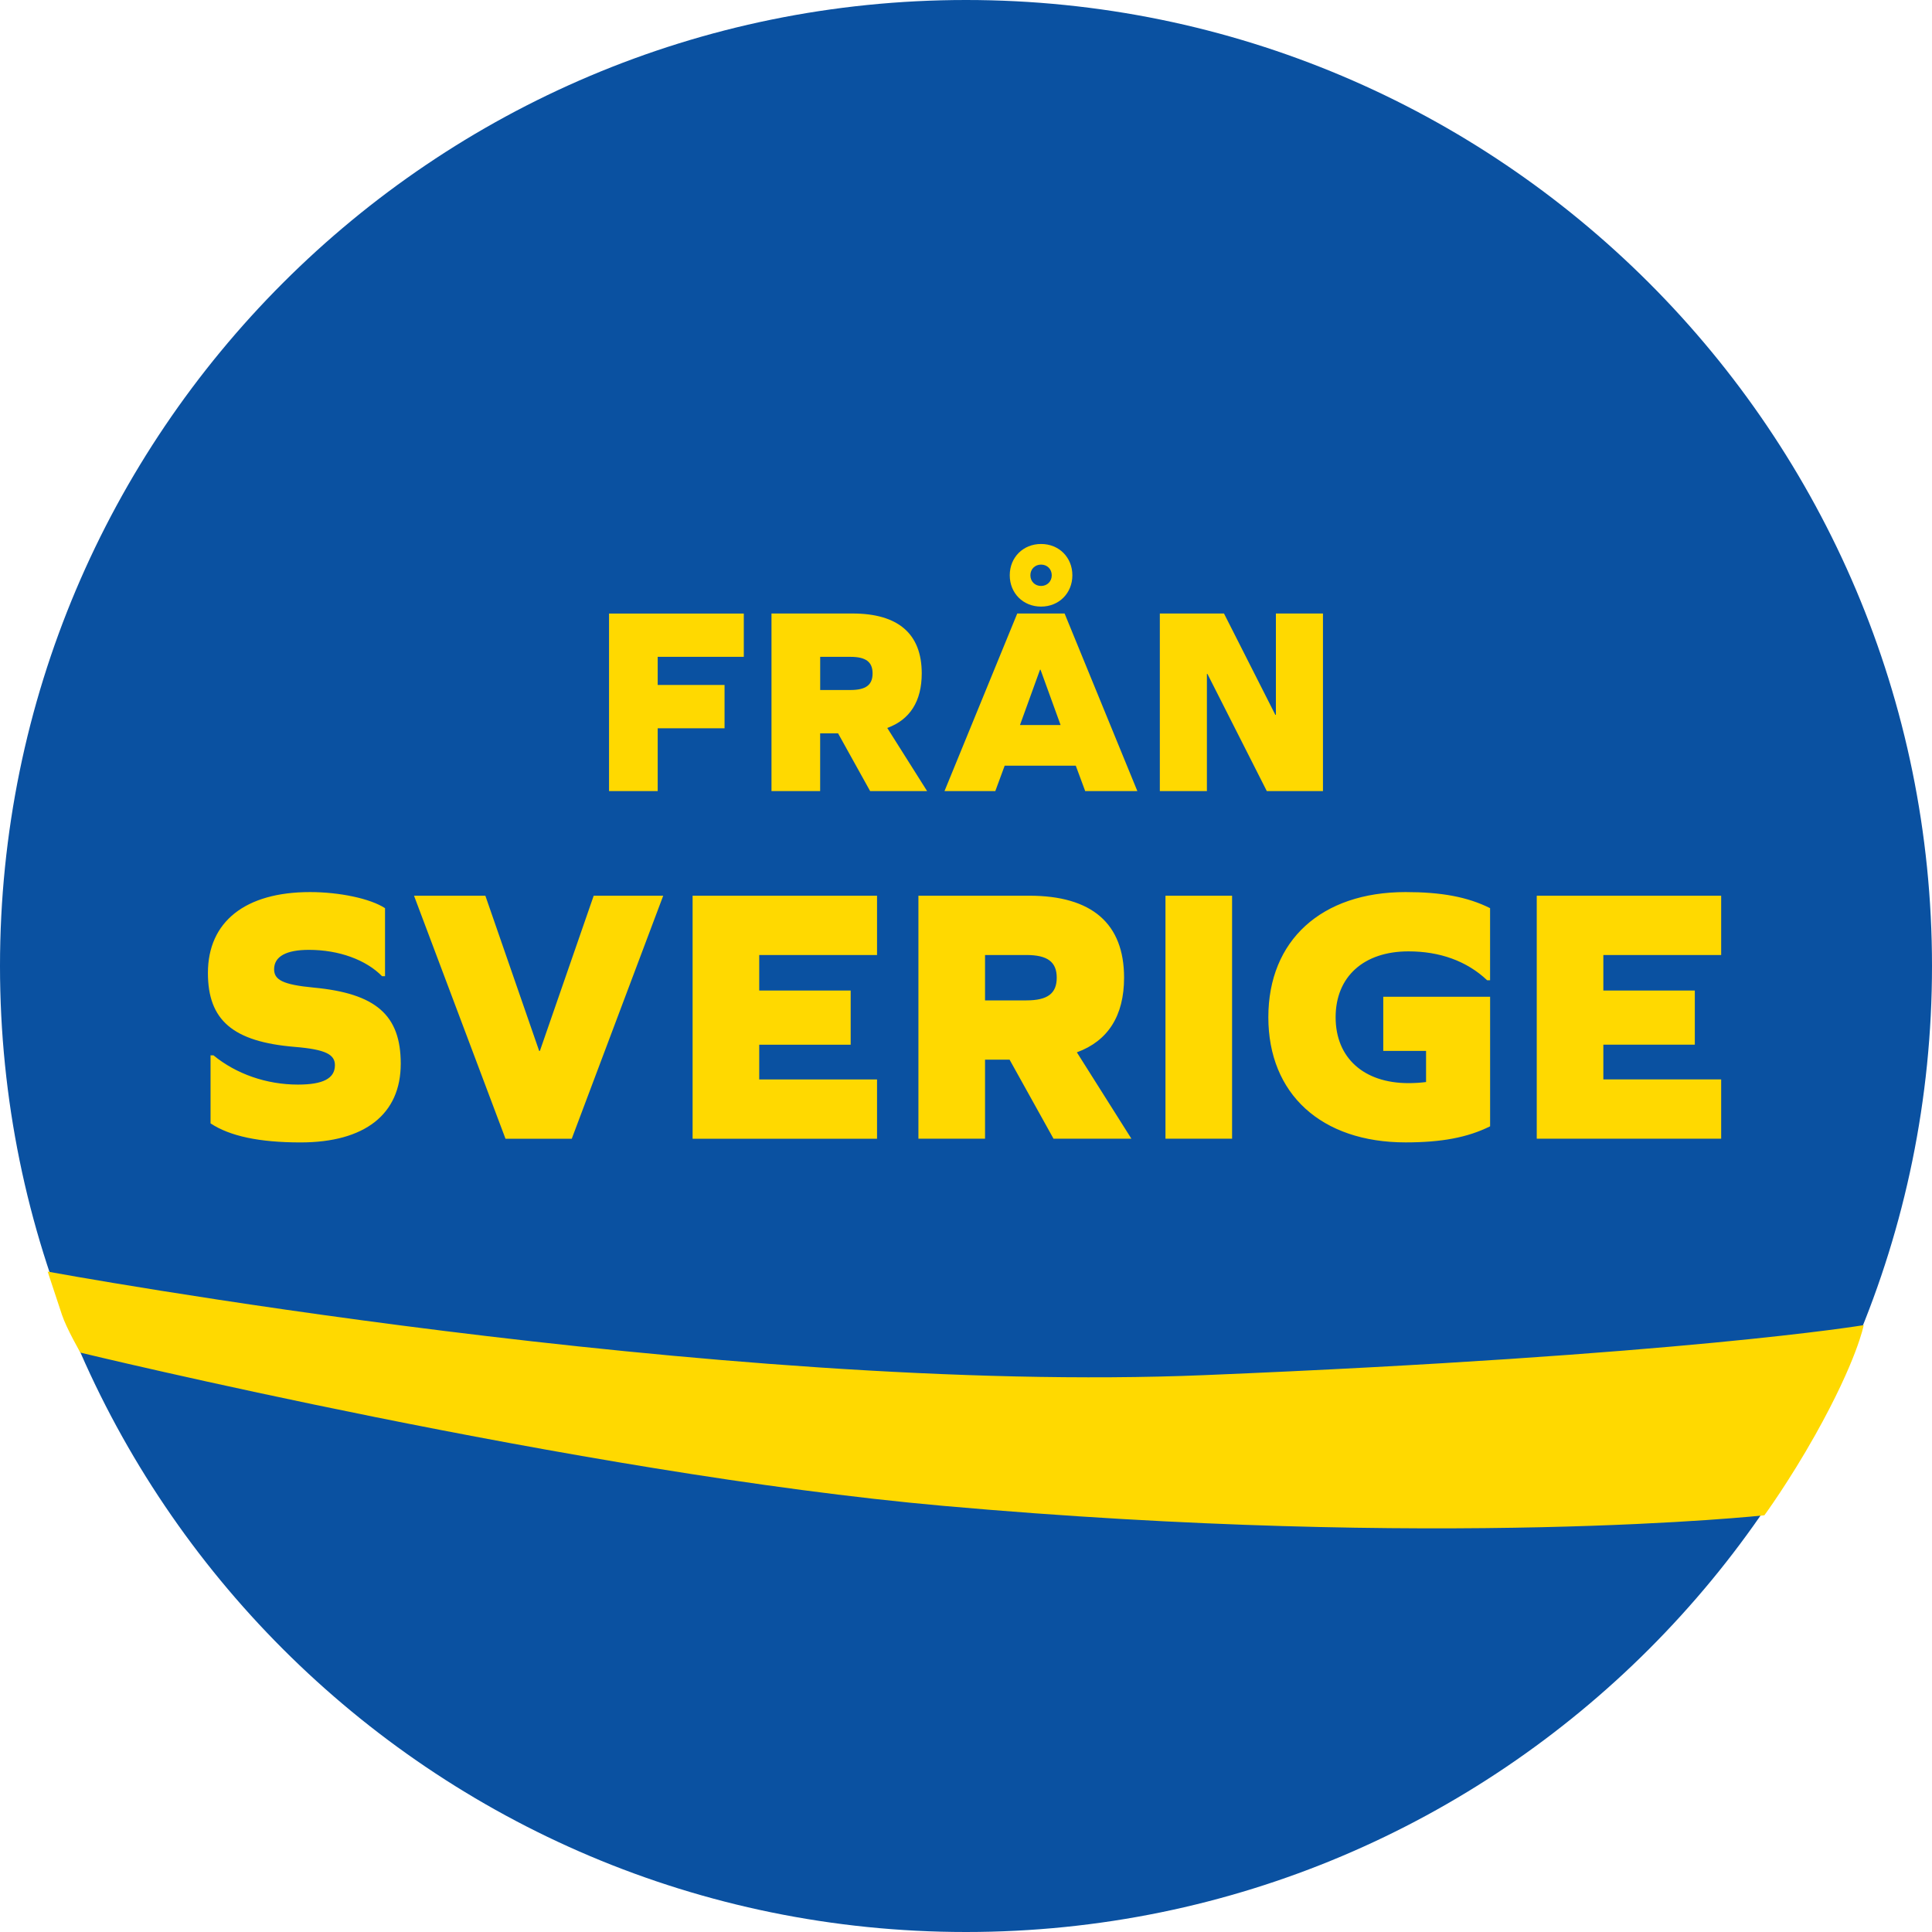
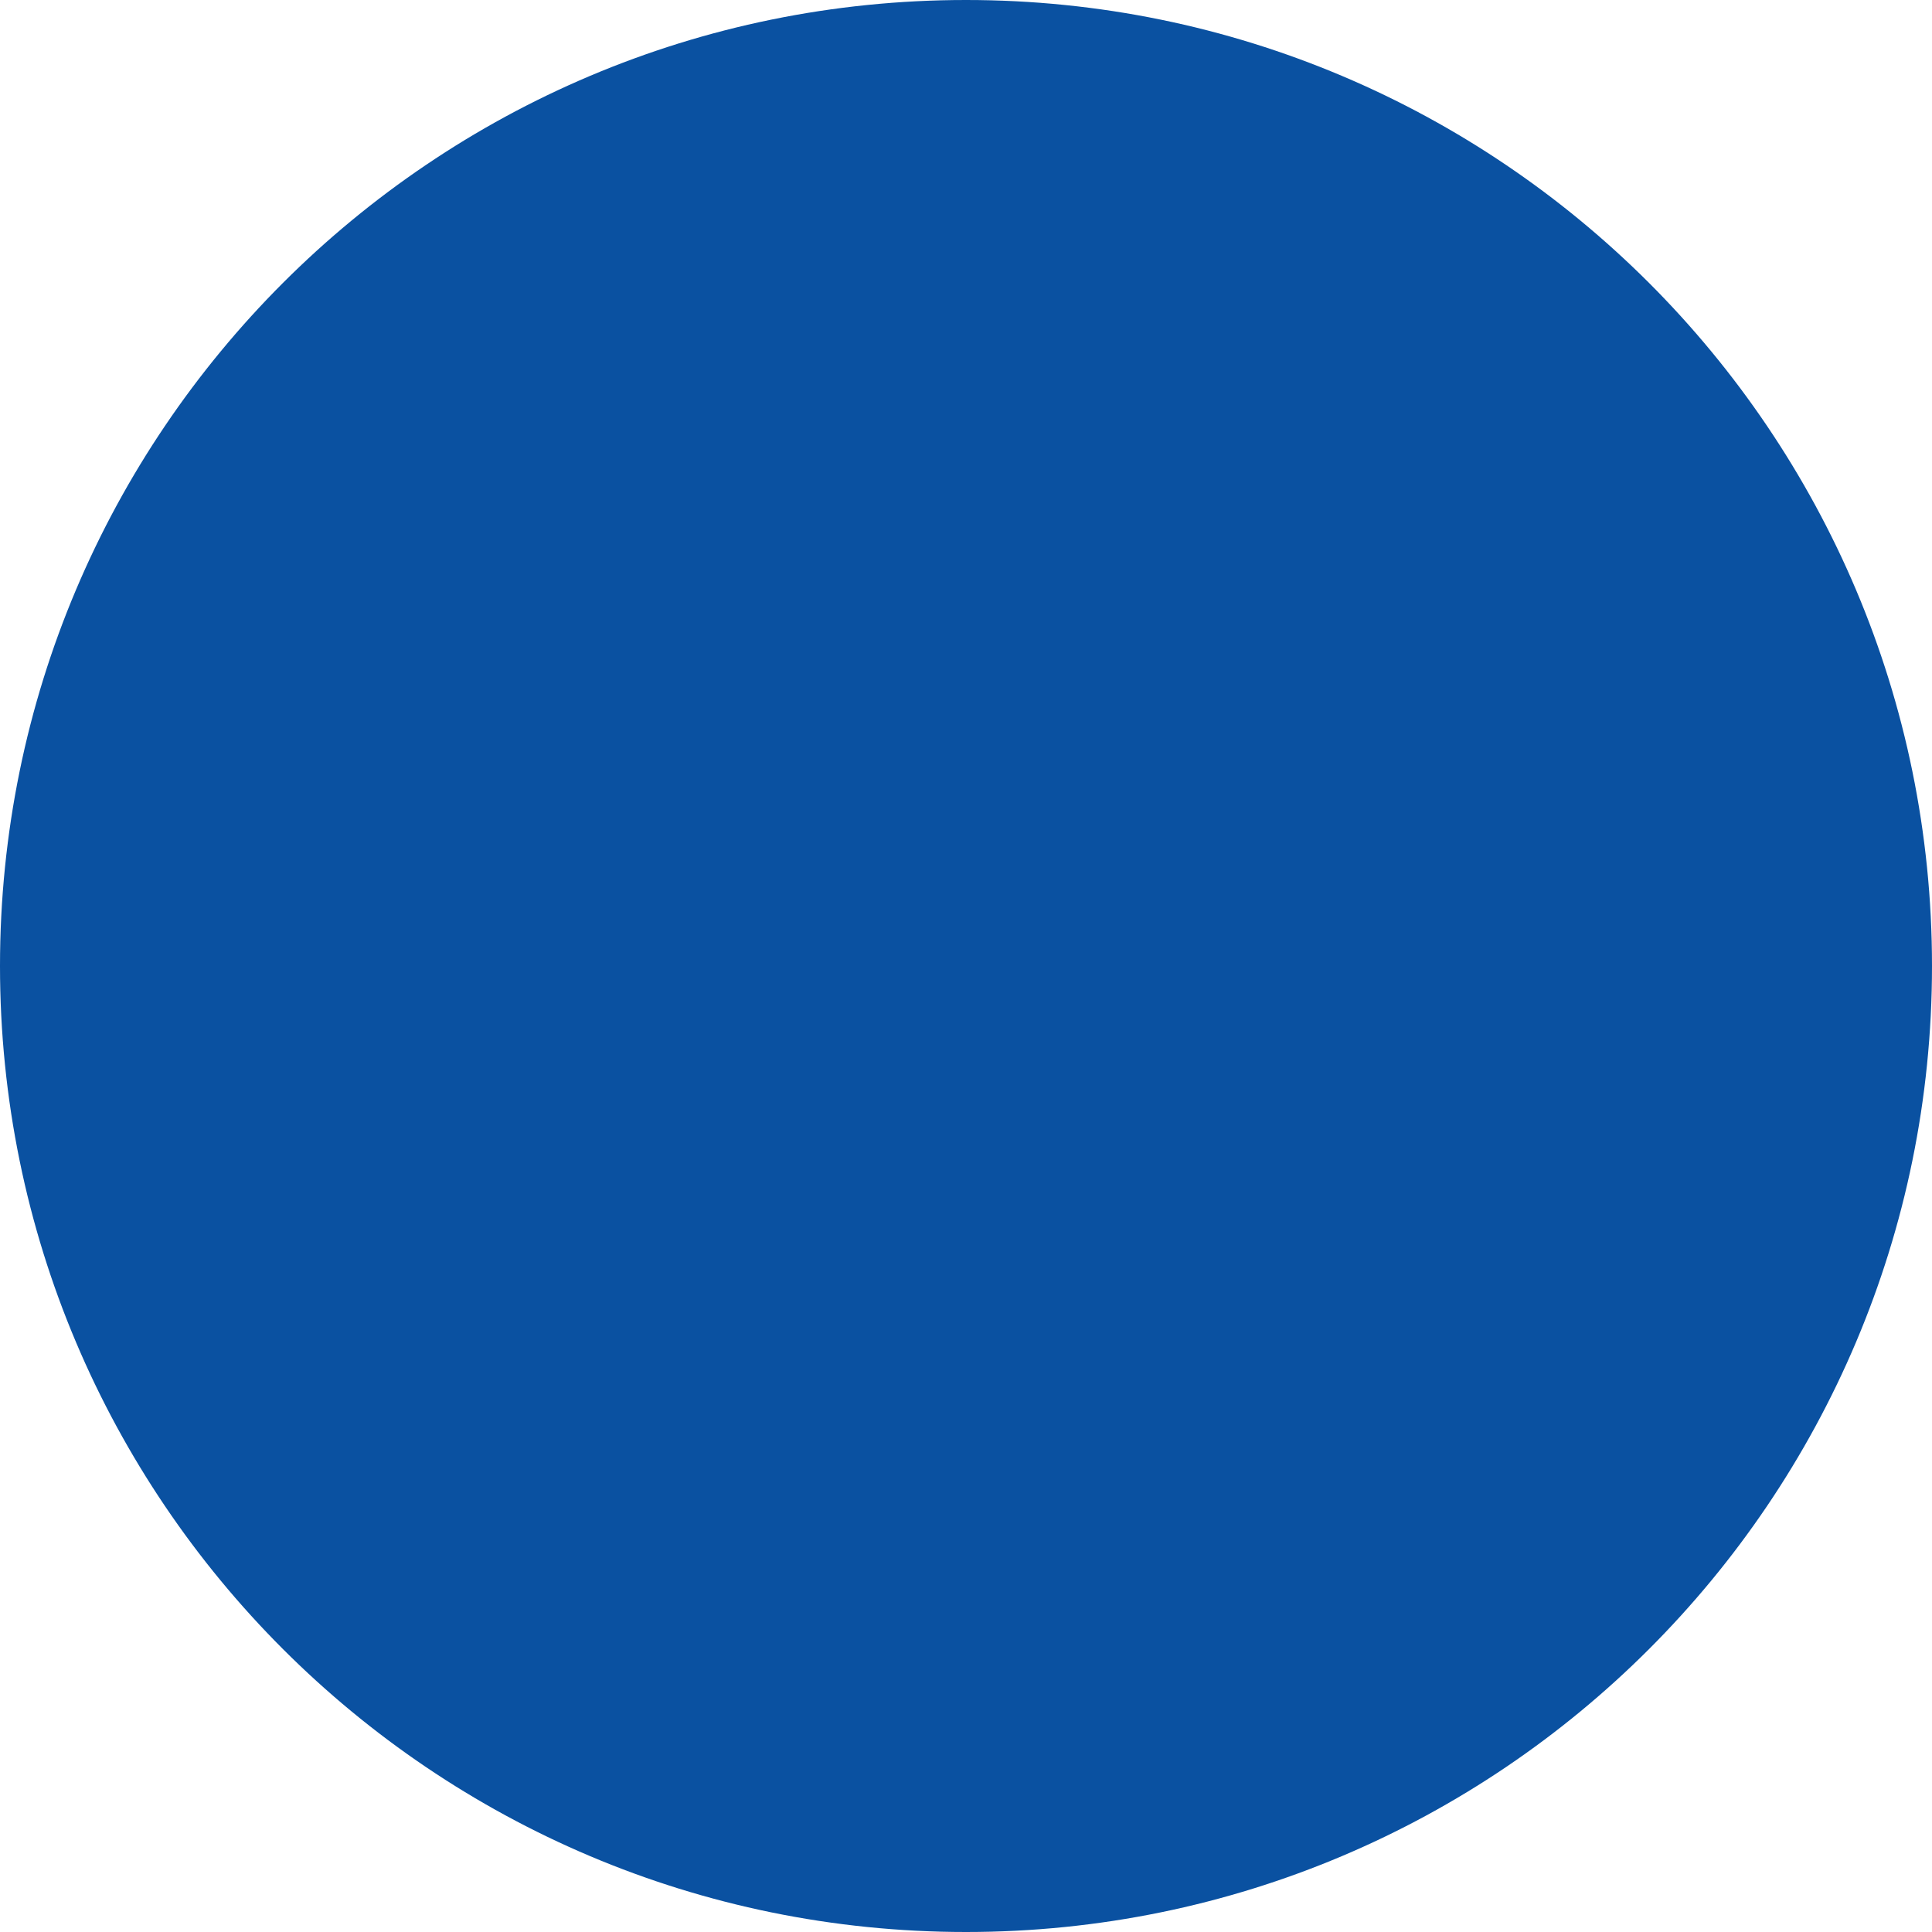
<svg xmlns="http://www.w3.org/2000/svg" width="110" height="110" viewBox="0 0 110 110" fill="none">
  <path d="M55 110C85.374 110 110 85.377 110 55C110 24.623 85.374 0 55 0C24.626 0 0 24.623 0 55C0 85.374 24.623 110 55 110Z" fill="#0A51A1" />
-   <path d="M2.714 72.4C2.714 72.4 3.13 73.665 3.526 74.855C3.787 75.642 4.579 77.013 4.579 77.013C4.579 77.013 32.974 83.894 53.722 85.739C82.14 88.264 100.457 86.274 100.457 86.274C100.457 86.274 101.859 84.36 103.351 81.701C105.744 77.434 106.112 75.448 106.112 75.448C106.112 75.448 95.792 77.171 68.605 78.293C40.924 79.439 2.714 72.4 2.714 72.4ZM66.357 64.833H70.15V50.998H66.357V64.833ZM60.166 55.667C60.166 56.562 59.646 56.958 58.438 56.958H56.084V54.374H58.438C59.646 54.374 60.166 54.77 60.166 55.667ZM64.417 64.833L61.312 59.915C63.084 59.269 64 57.833 64 55.665C64 52.581 62.166 50.998 58.604 50.998H52.291V64.833H56.084V60.332H57.481L59.983 64.833H64.417ZM43.227 61.46V59.481H48.434V56.397H43.227V54.376H49.935V51H39.434V64.836H49.935V61.46H43.227ZM22.817 60.562C22.817 57.791 21.4 56.562 17.858 56.229C16.109 56.063 15.607 55.791 15.607 55.186C15.607 54.457 16.296 54.081 17.587 54.081C19.294 54.081 20.836 54.645 21.754 55.582H21.922V51.707C21.089 51.163 19.338 50.791 17.651 50.791C13.962 50.791 11.838 52.478 11.838 55.396C11.838 58.084 13.256 59.312 16.777 59.605C18.549 59.75 19.069 60.042 19.069 60.647C19.069 61.398 18.401 61.752 16.966 61.752C15.173 61.752 13.445 61.147 12.154 60.086H11.988V63.961C13.093 64.691 14.78 65.045 17.113 65.045C20.774 65.043 22.817 63.439 22.817 60.562ZM37.76 51H33.802L30.739 59.835H30.698L27.635 51H23.573L28.781 64.836H32.553L37.76 51ZM37.447 37.398H42.349V34.932H34.676V45.042H37.447V41.465H41.253V38.999H37.447V37.398ZM49.681 38.342C49.681 38.997 49.301 39.286 48.419 39.286H46.698V37.398H48.419C49.301 37.398 49.681 37.688 49.681 38.342ZM52.785 45.04L50.517 41.447C51.81 40.976 52.48 39.925 52.48 38.34C52.48 36.086 51.14 34.93 48.538 34.93H43.925V45.04H46.696V41.752H47.715L49.541 45.04H52.785ZM59.882 32.754C59.882 33.103 59.623 33.362 59.274 33.362C58.925 33.362 58.666 33.103 58.666 32.754C58.666 32.405 58.925 32.146 59.274 32.146C59.623 32.146 59.882 32.405 59.882 32.754ZM61.056 32.754C61.056 31.735 60.296 30.972 59.274 30.972C58.255 30.972 57.491 31.732 57.491 32.754C57.491 33.773 58.252 34.537 59.274 34.537C60.293 34.537 61.056 33.773 61.056 32.754ZM60.386 41.281H58.073L59.214 38.13H59.243L60.386 41.281ZM61.786 45.04H64.756L60.614 34.93H57.918L53.776 45.04H56.669L57.202 43.594H61.25L61.786 45.04ZM72.126 45.04H75.324V34.93H72.644V40.699H72.612L69.689 34.93H66.036V45.04H68.716V38.371H68.747L72.126 45.04ZM80.029 65.043C82.05 65.043 83.55 64.771 84.841 64.127V56.751H78.757V59.835H81.194V61.607C80.86 61.648 80.526 61.669 80.192 61.669C77.649 61.669 76.045 60.231 76.045 57.918C76.045 55.605 77.649 54.167 80.192 54.167C81.965 54.167 83.504 54.708 84.673 55.812H84.839V51.707C83.548 51.06 82.047 50.791 80.027 50.791C75.236 50.791 72.214 53.541 72.214 57.916C72.214 62.293 75.236 65.043 80.029 65.043ZM87.496 64.833H97.996V61.457H91.288V59.478H96.496V56.397H91.288V54.376H97.996V51H87.496V64.833Z" fill="#FFD900" />
</svg>